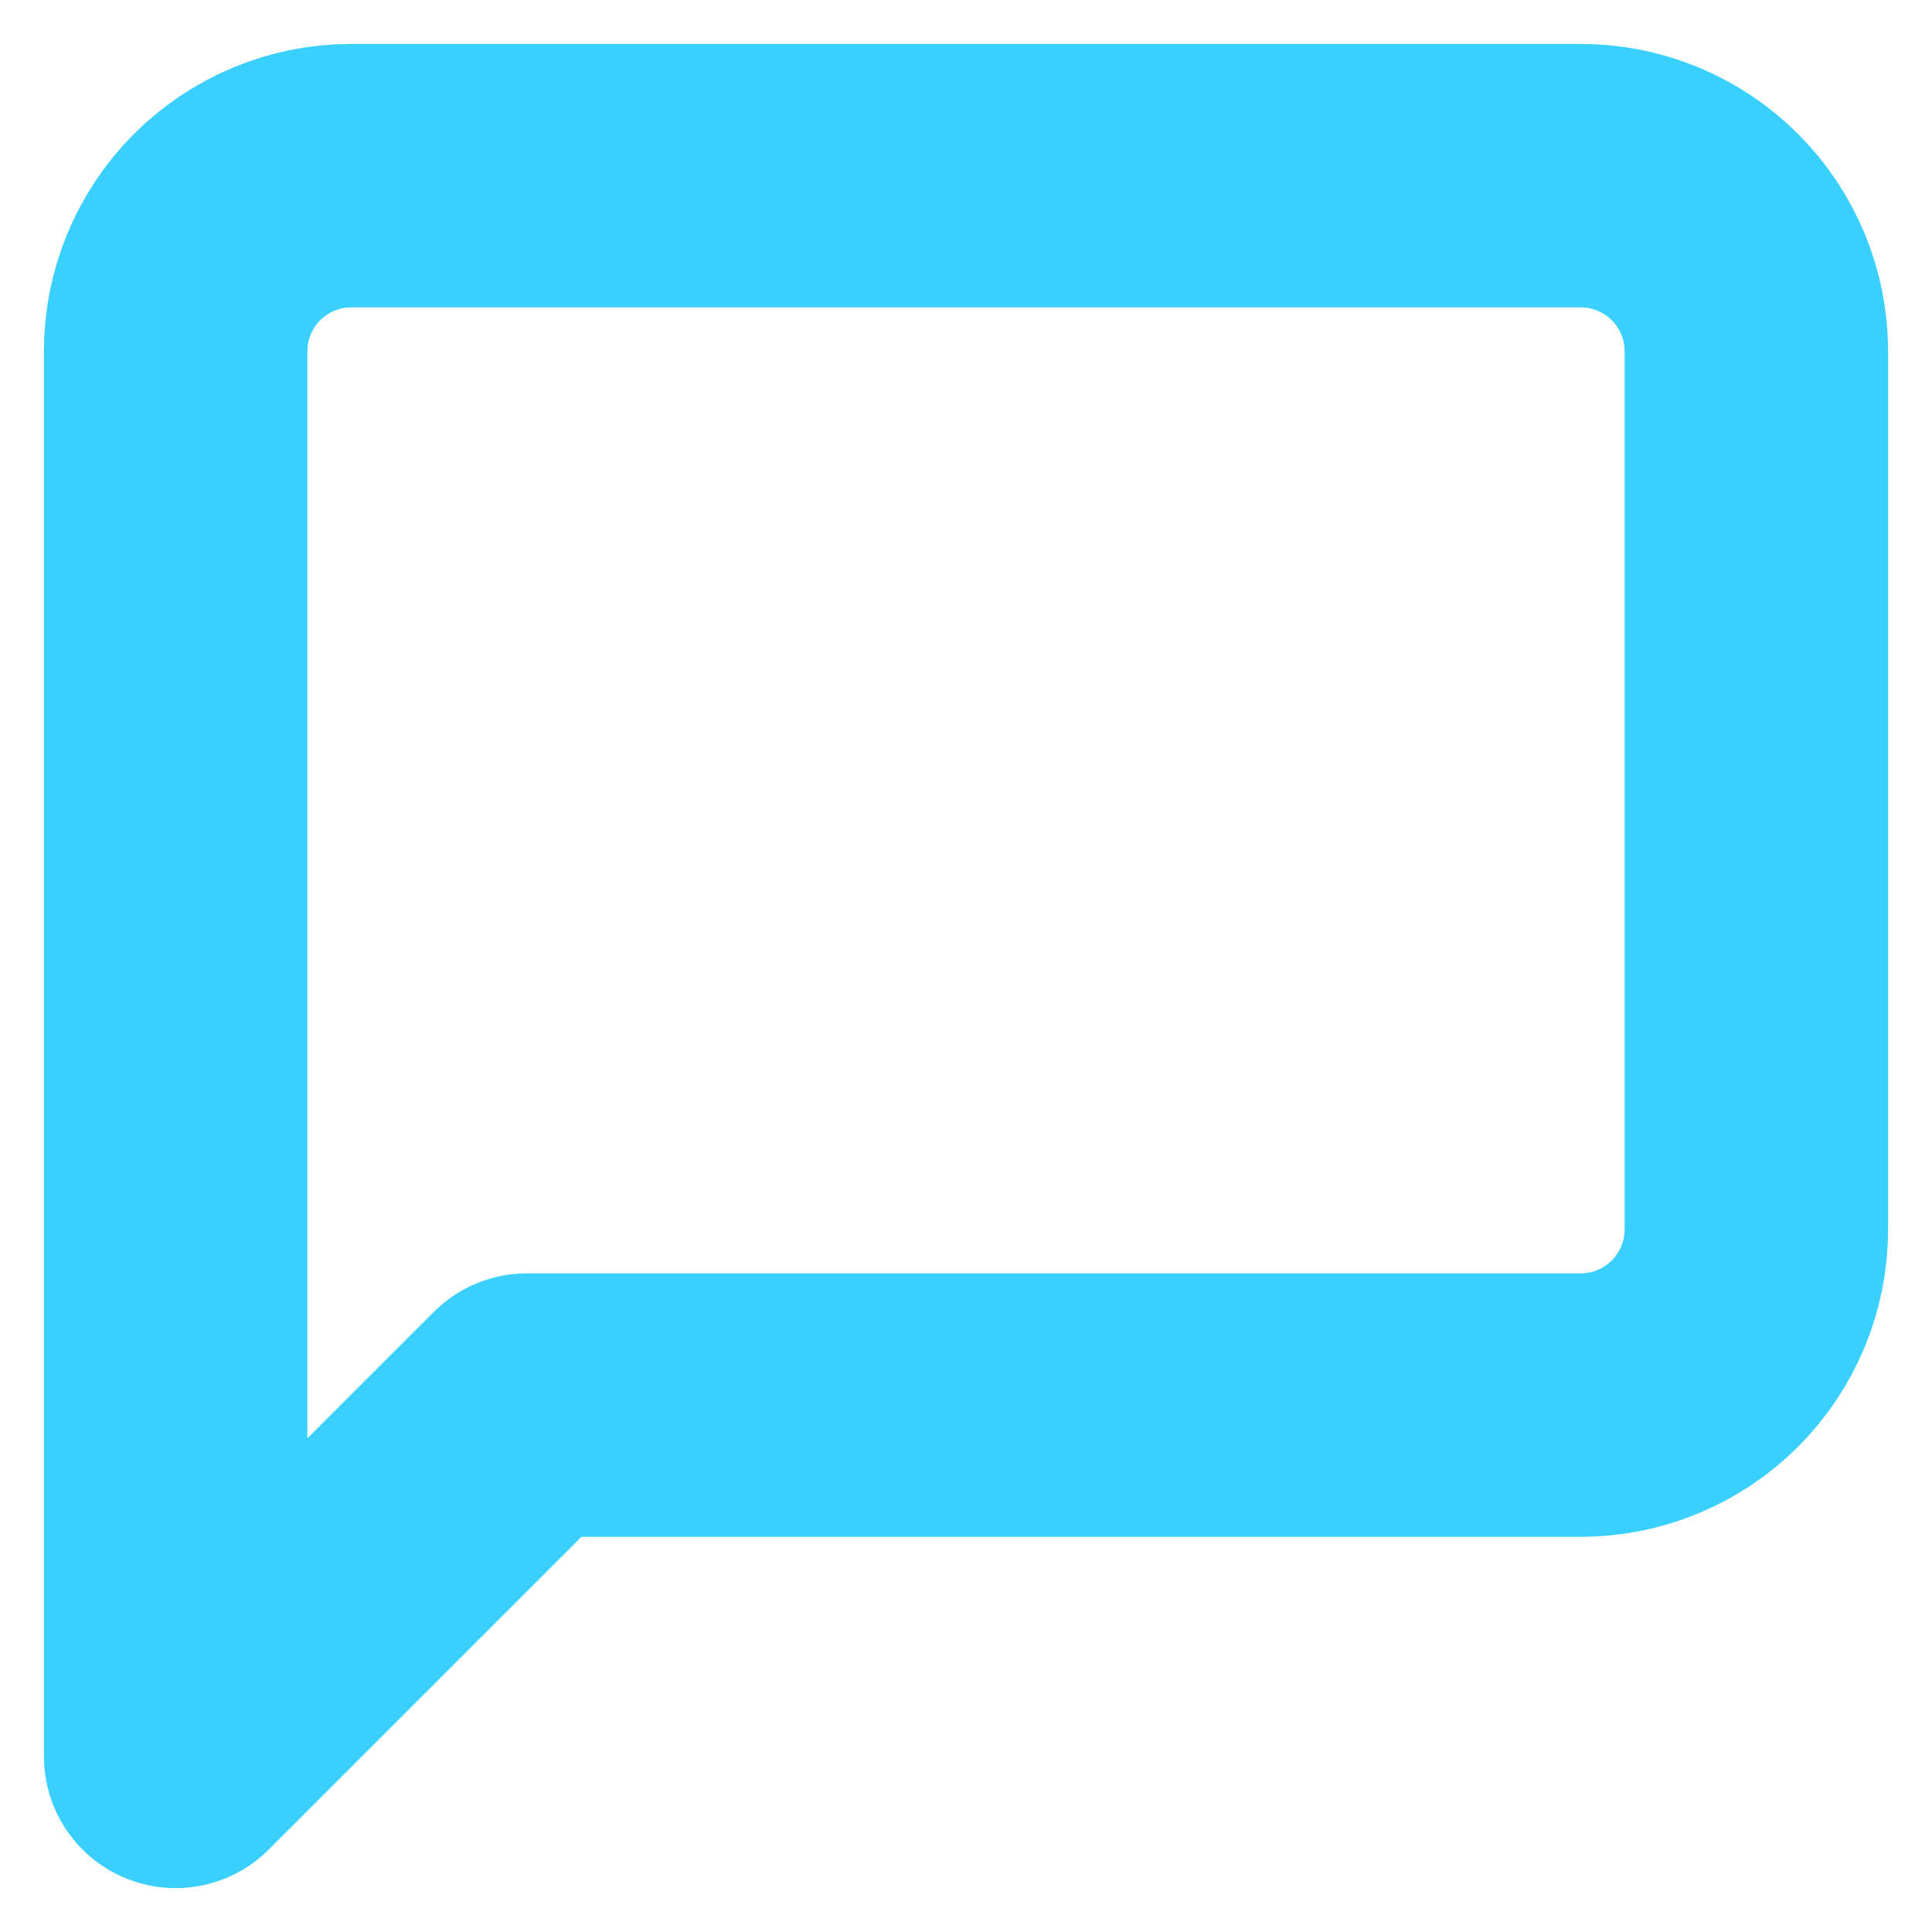
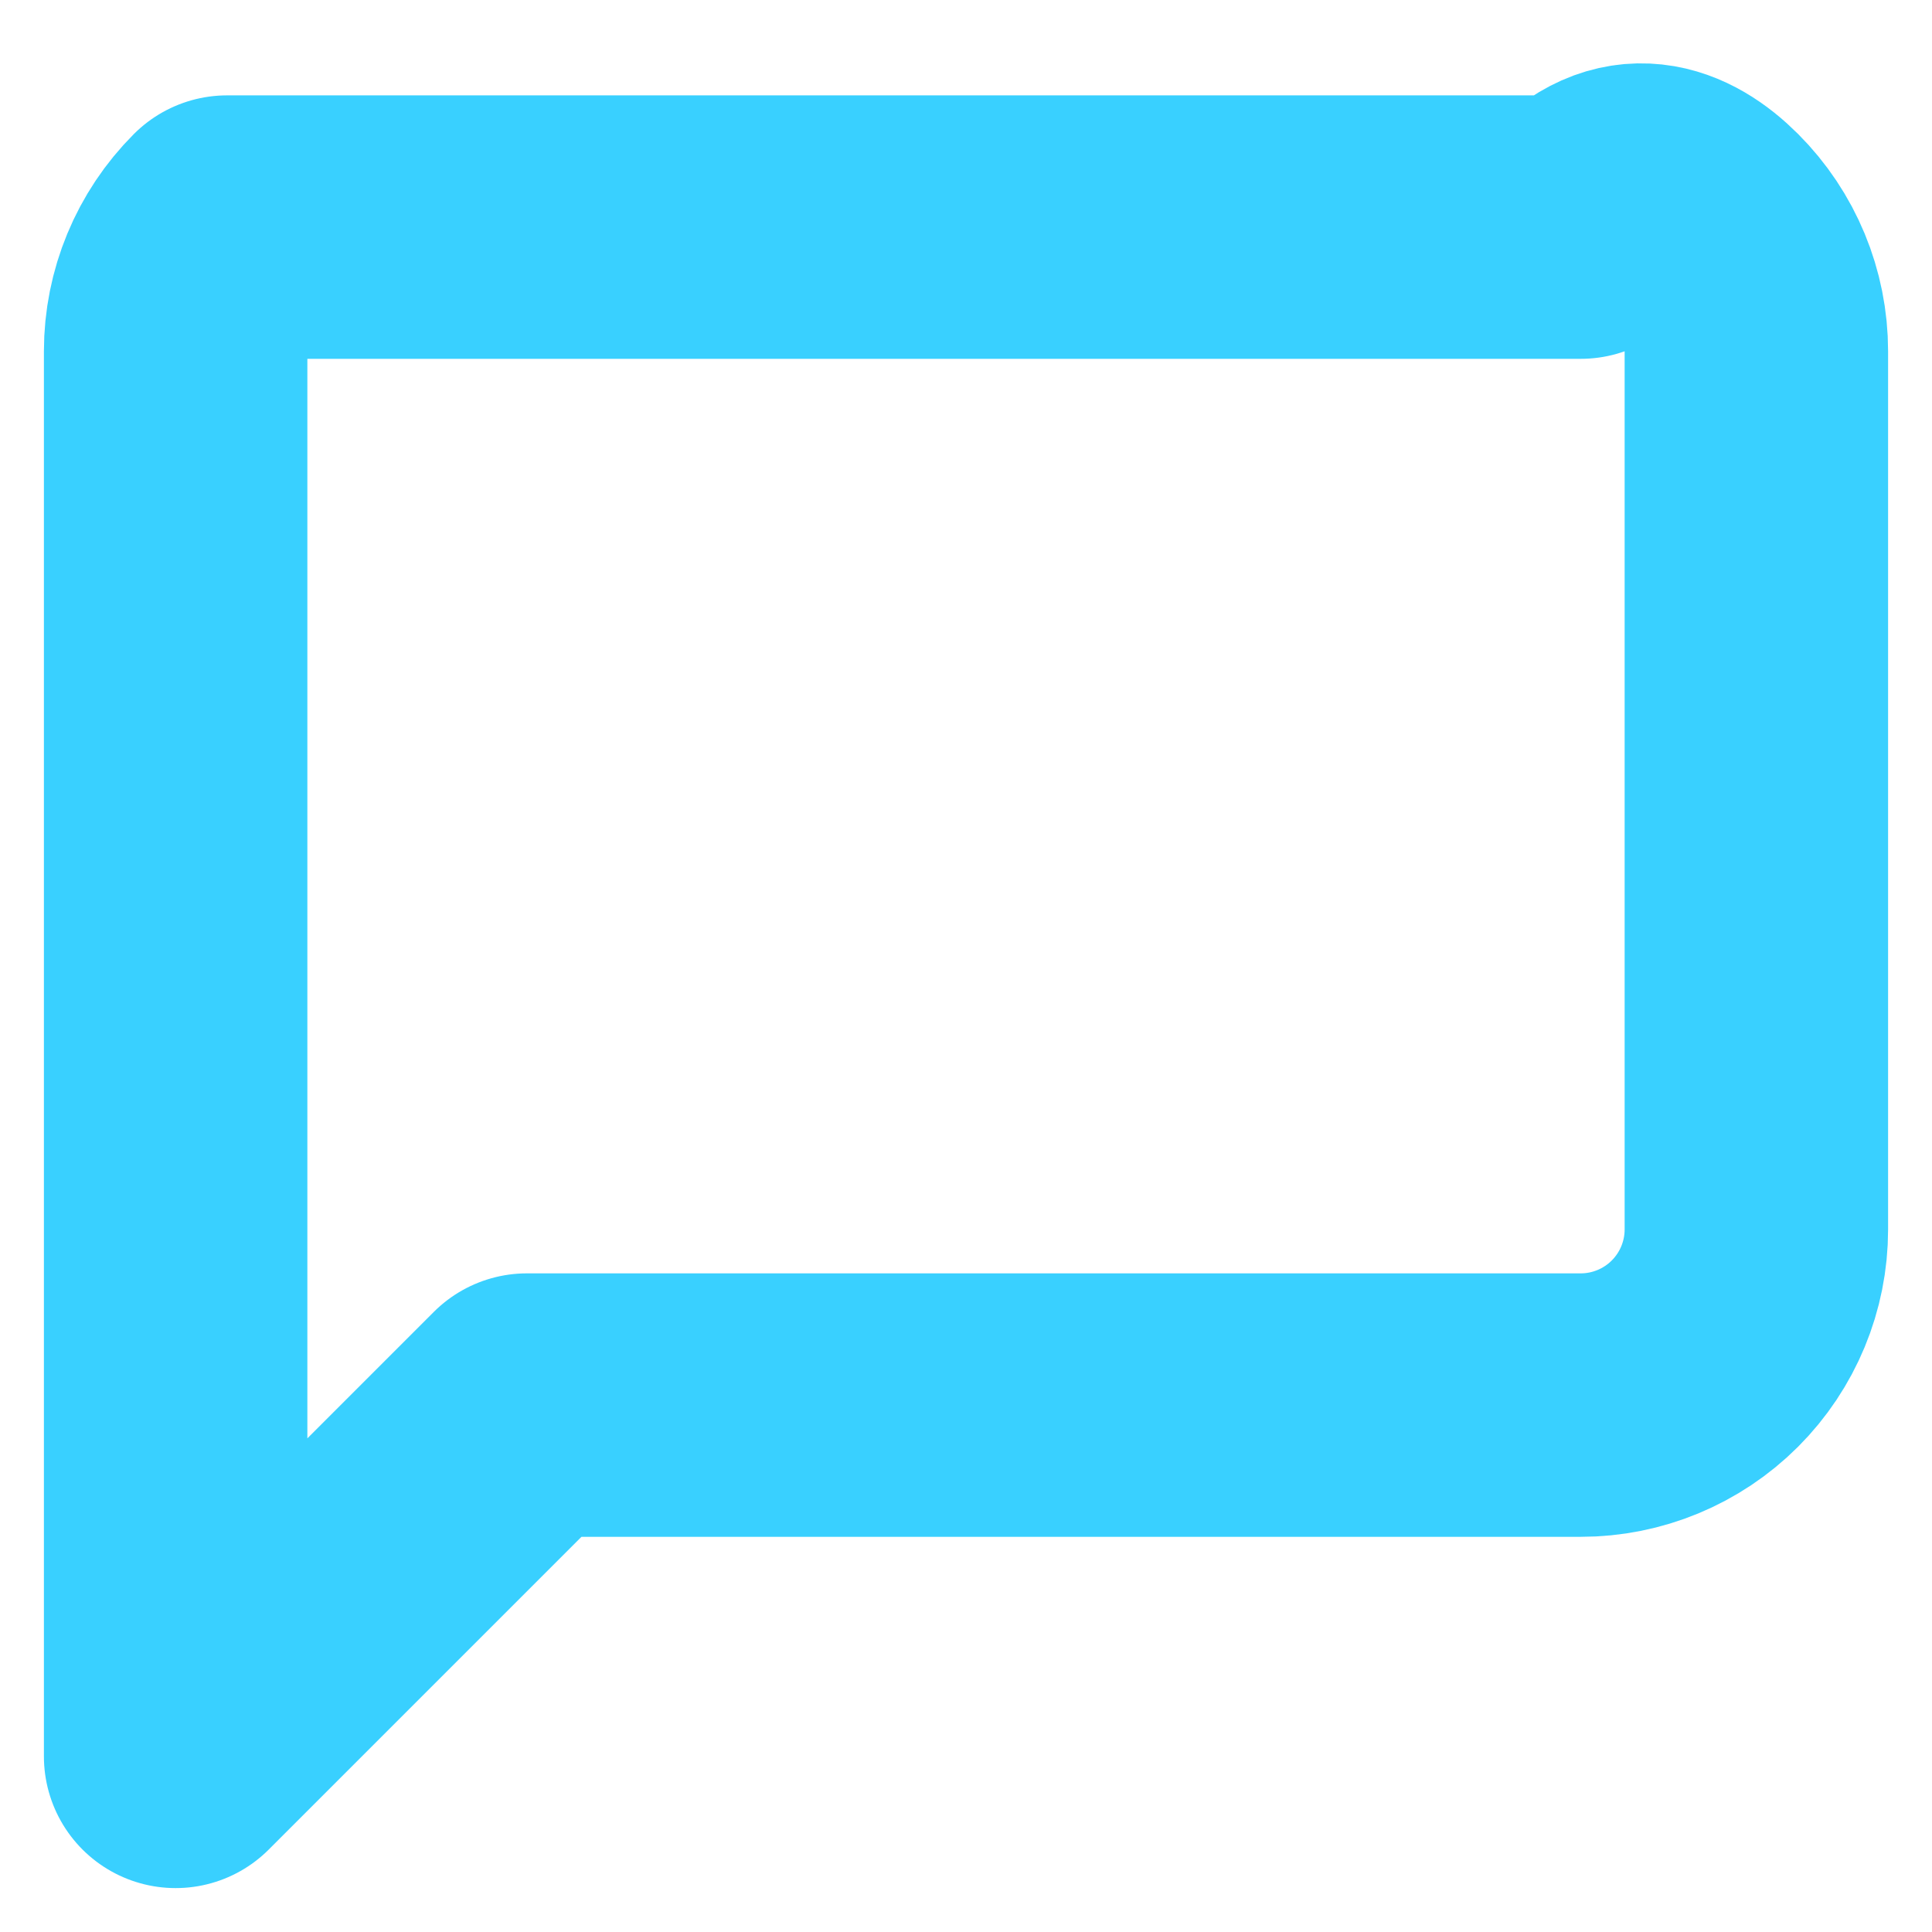
<svg xmlns="http://www.w3.org/2000/svg" width="22" height="22" viewBox="0 0 22 22" fill="none">
-   <path d="M20 14C20 14.53 19.789 15.039 19.414 15.414C19.039 15.789 18.53 16 18 16H6L2 20V4C2 3.47 2.211 2.961 2.586 2.586C2.961 2.211 3.47 2 4 2H18C18.53 2 19.039 2.211 19.414 2.586C19.789 2.961 20 3.47 20 4V14Z" stroke="#39D0FF" stroke-width="3" stroke-linecap="round" stroke-linejoin="round" />
+   <path d="M20 14C20 14.53 19.789 15.039 19.414 15.414C19.039 15.789 18.53 16 18 16H6L2 20V4C2 3.47 2.211 2.961 2.586 2.586H18C18.53 2 19.039 2.211 19.414 2.586C19.789 2.961 20 3.47 20 4V14Z" stroke="#39D0FF" stroke-width="3" stroke-linecap="round" stroke-linejoin="round" />
</svg>